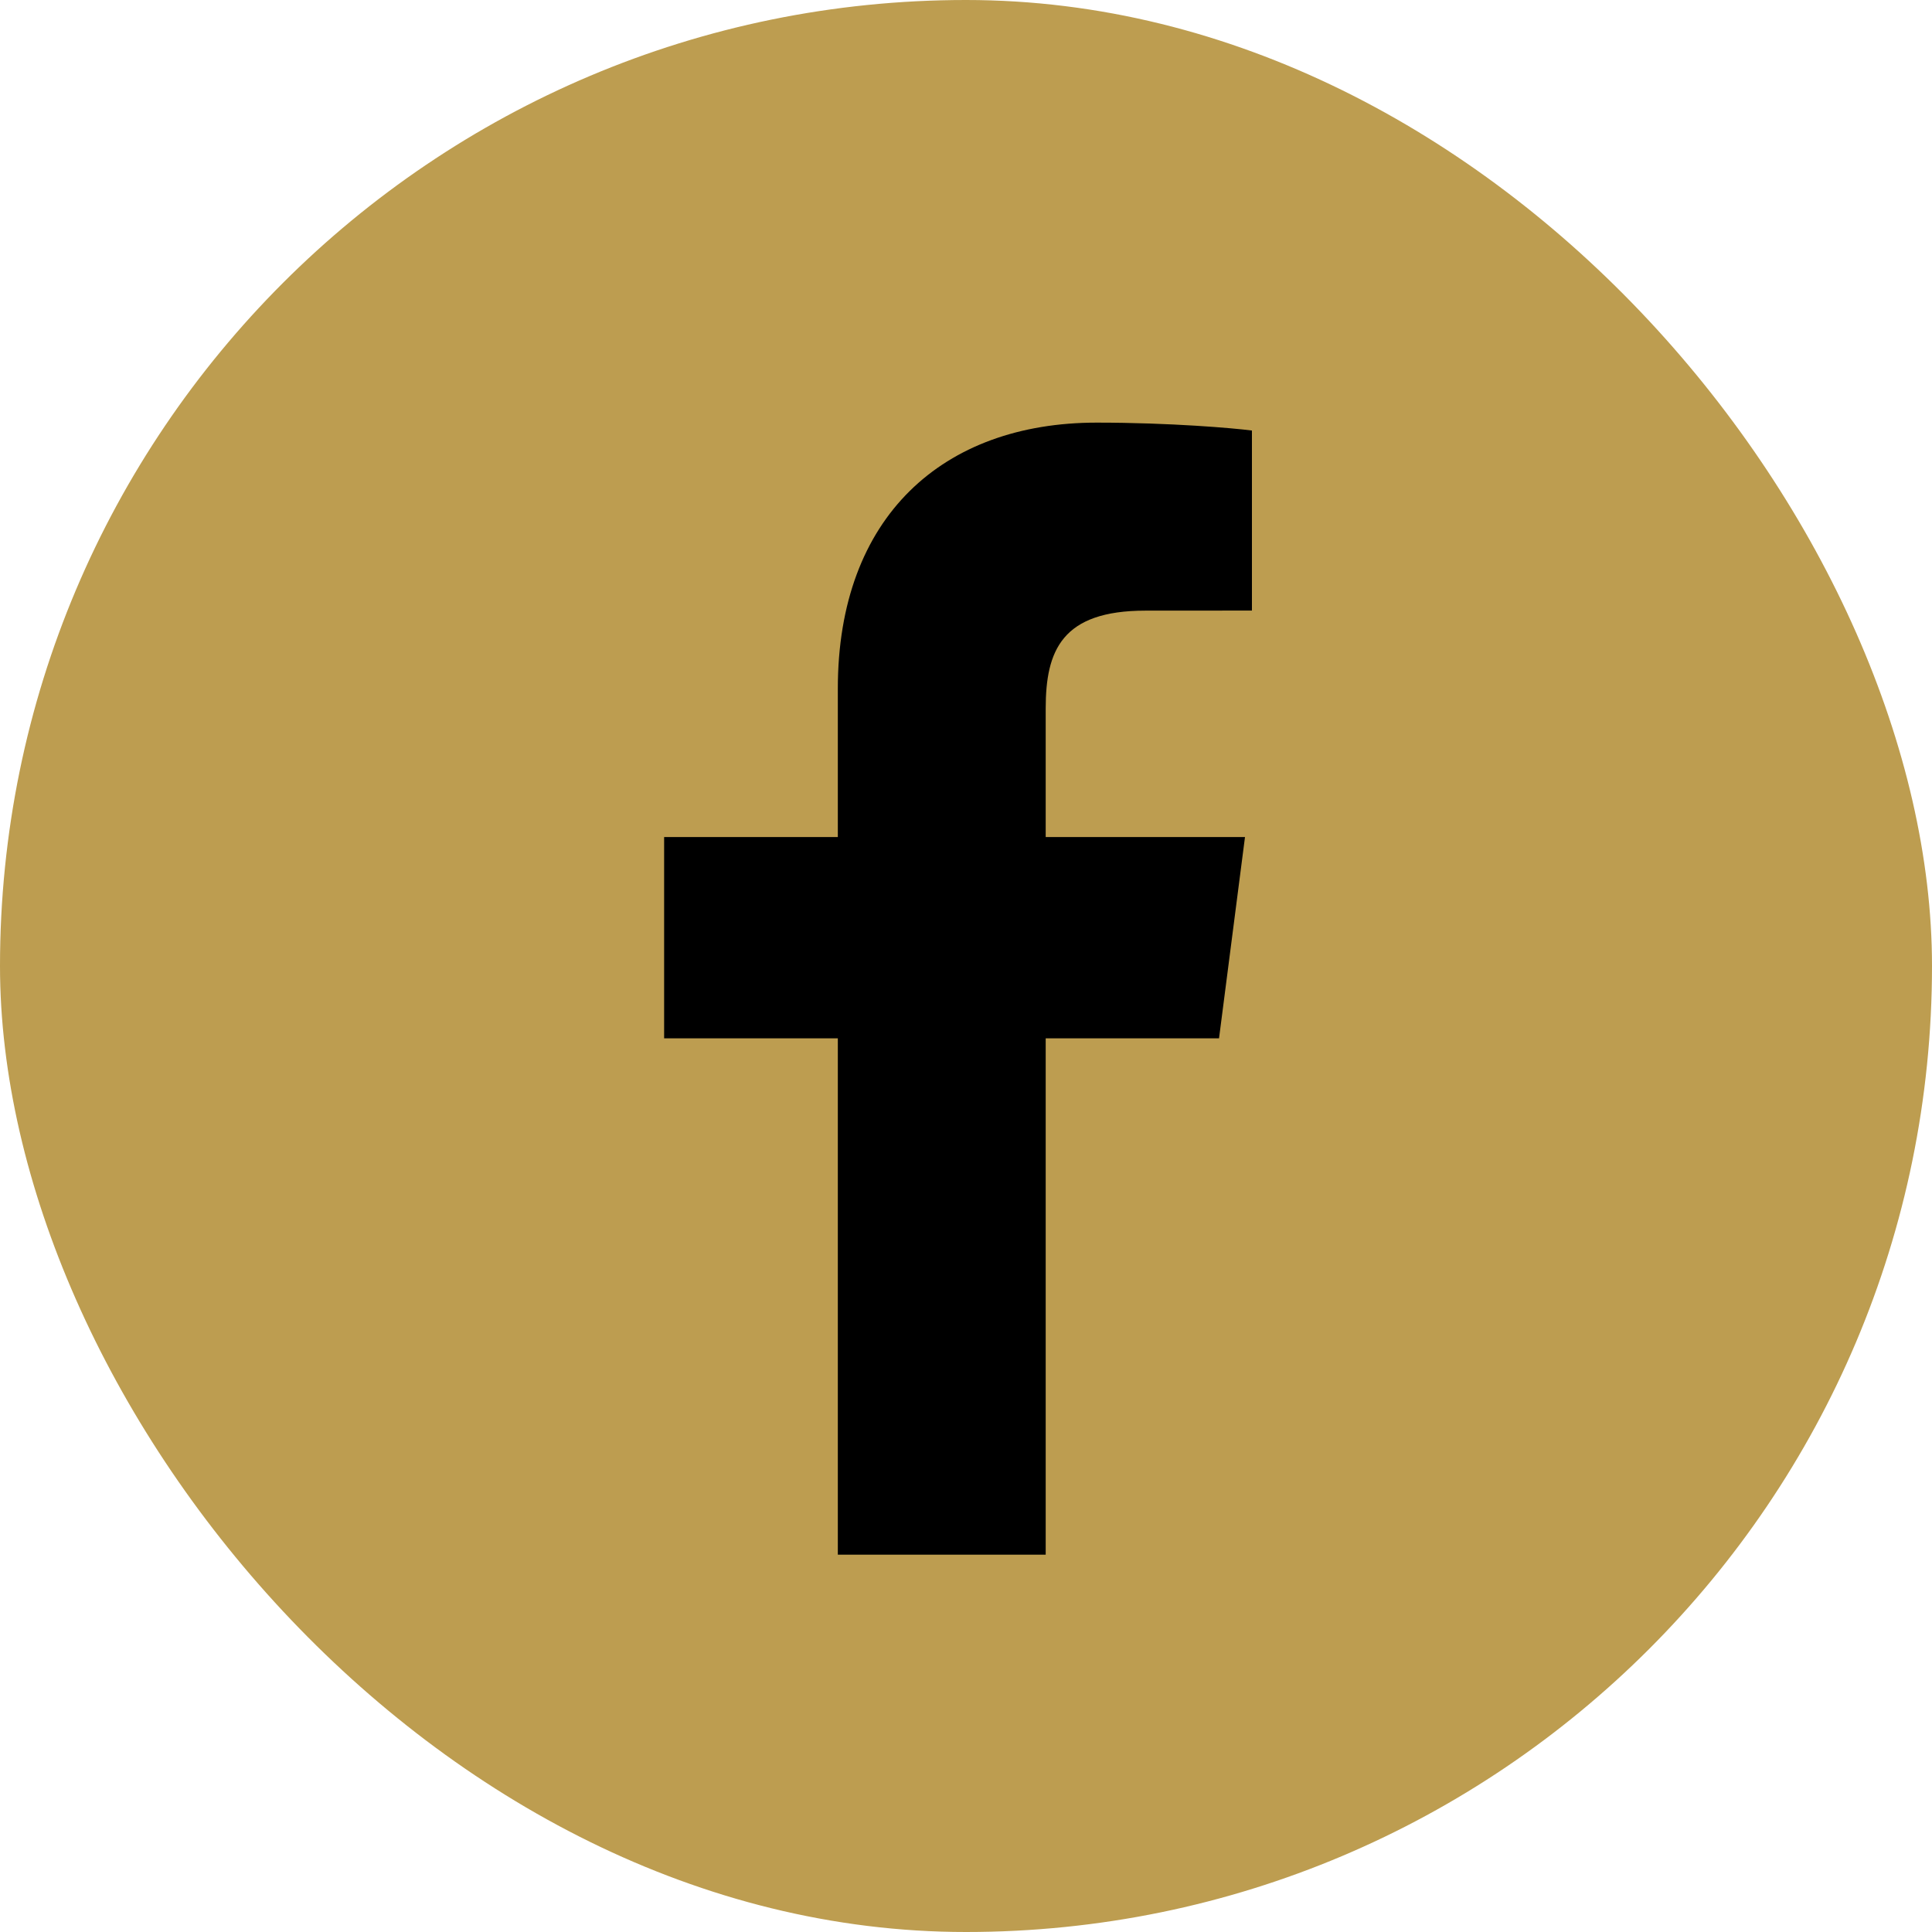
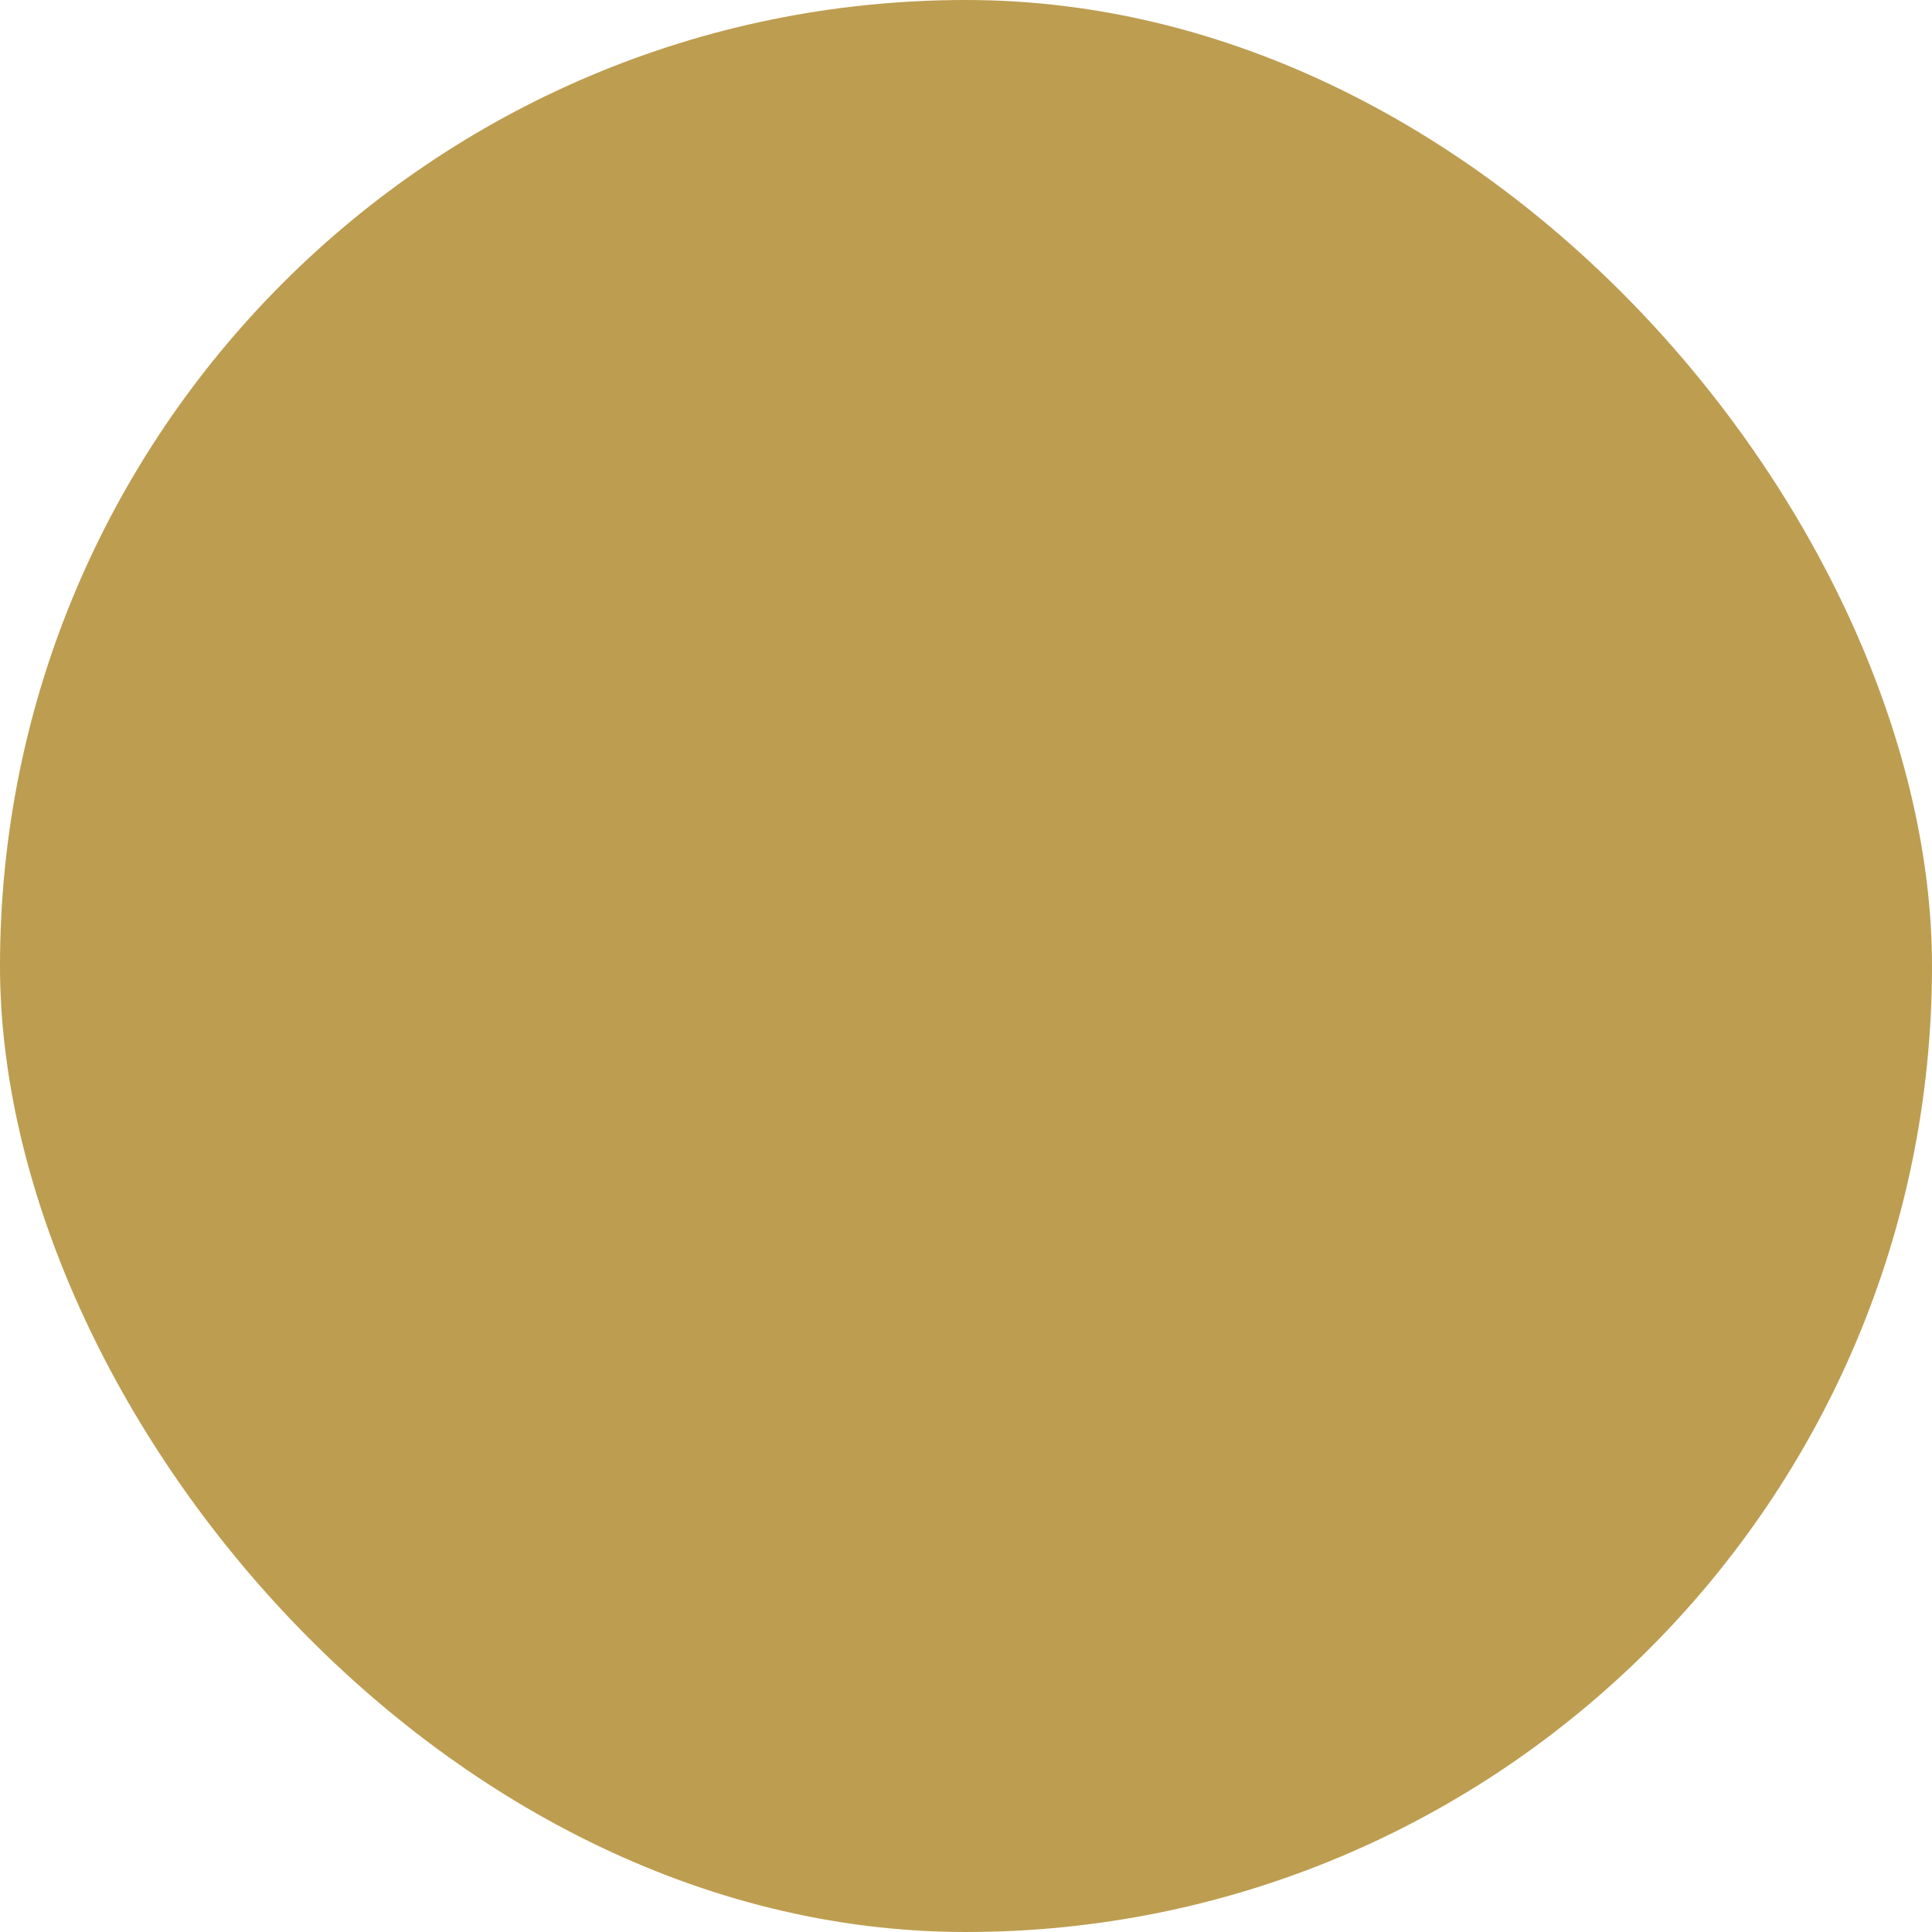
<svg xmlns="http://www.w3.org/2000/svg" width="32" height="32" viewBox="0 0 32 32" fill="none">
  <rect width="32" height="32" rx="16" fill="#BD9D50" />
-   <path fill-rule="evenodd" clip-rule="evenodd" d="M17.32 25.75V17.198H20.191L20.621 13.864H17.32V11.736C17.32 10.773 17.589 10.114 18.973 10.114L20.736 10.113V7.131C20.431 7.091 19.384 7 18.165 7C15.621 7 13.877 8.554 13.877 11.406V13.864H11V17.198H13.877V25.75" fill="black" />
</svg>